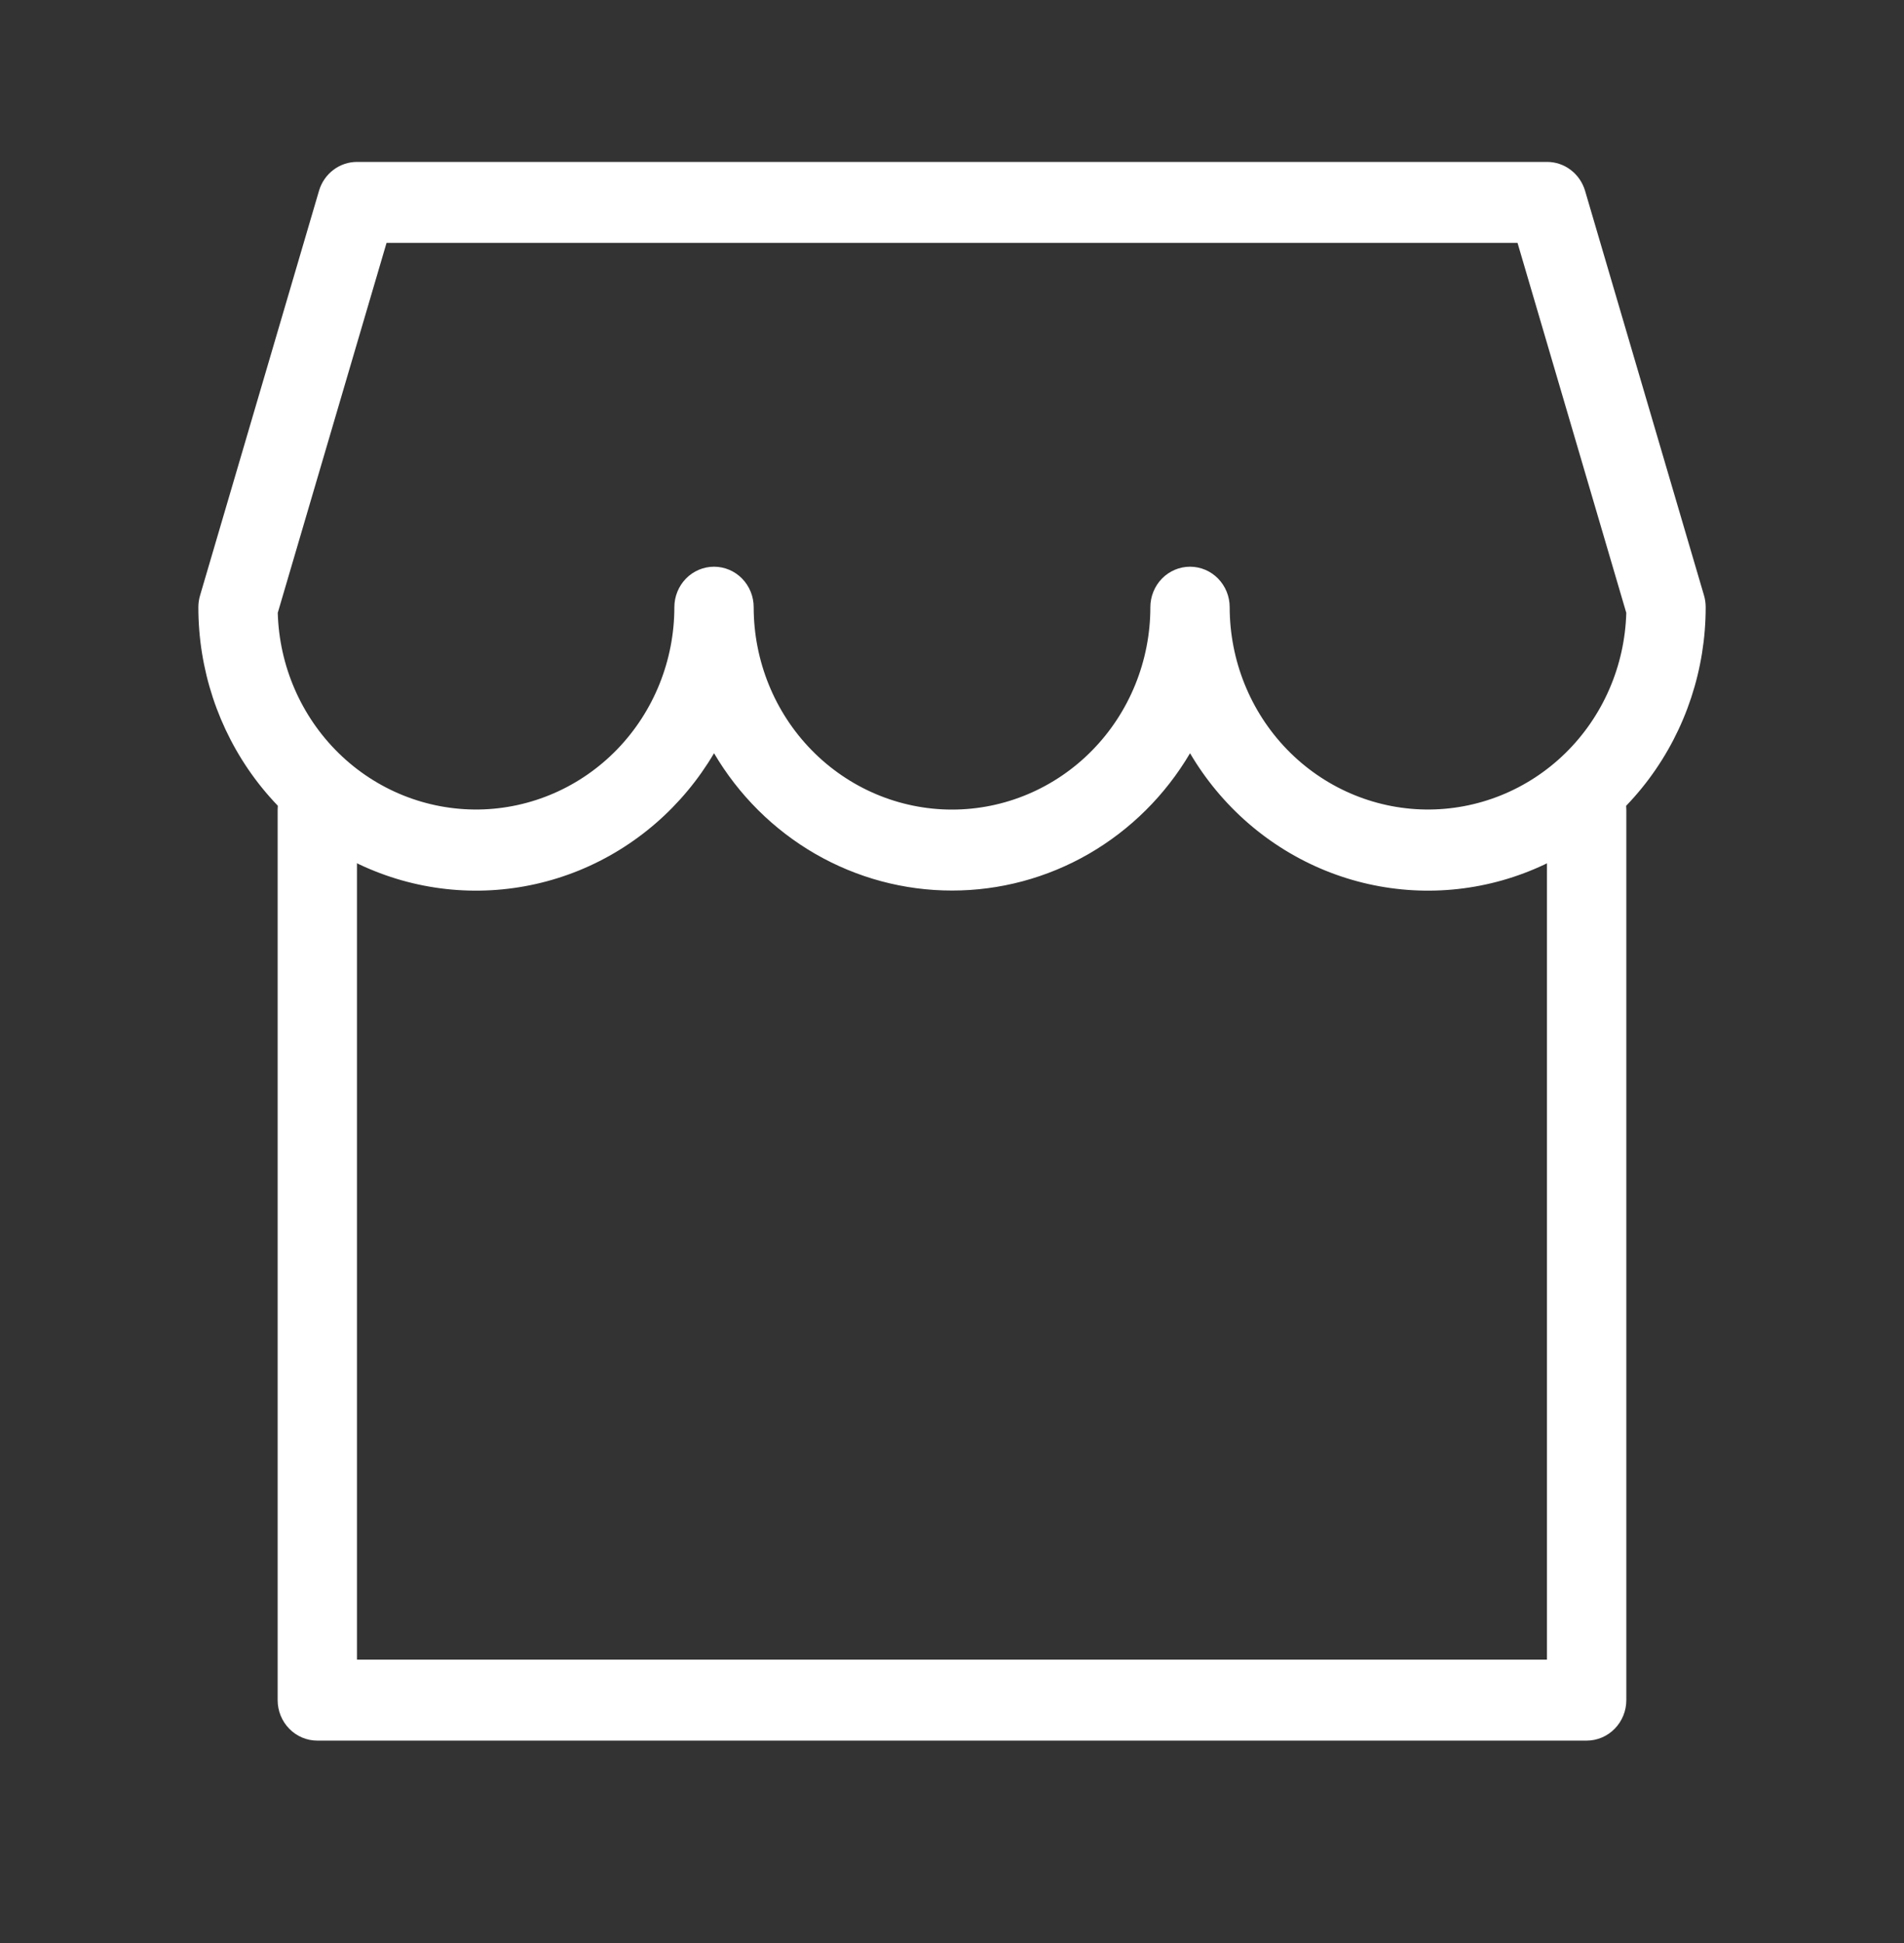
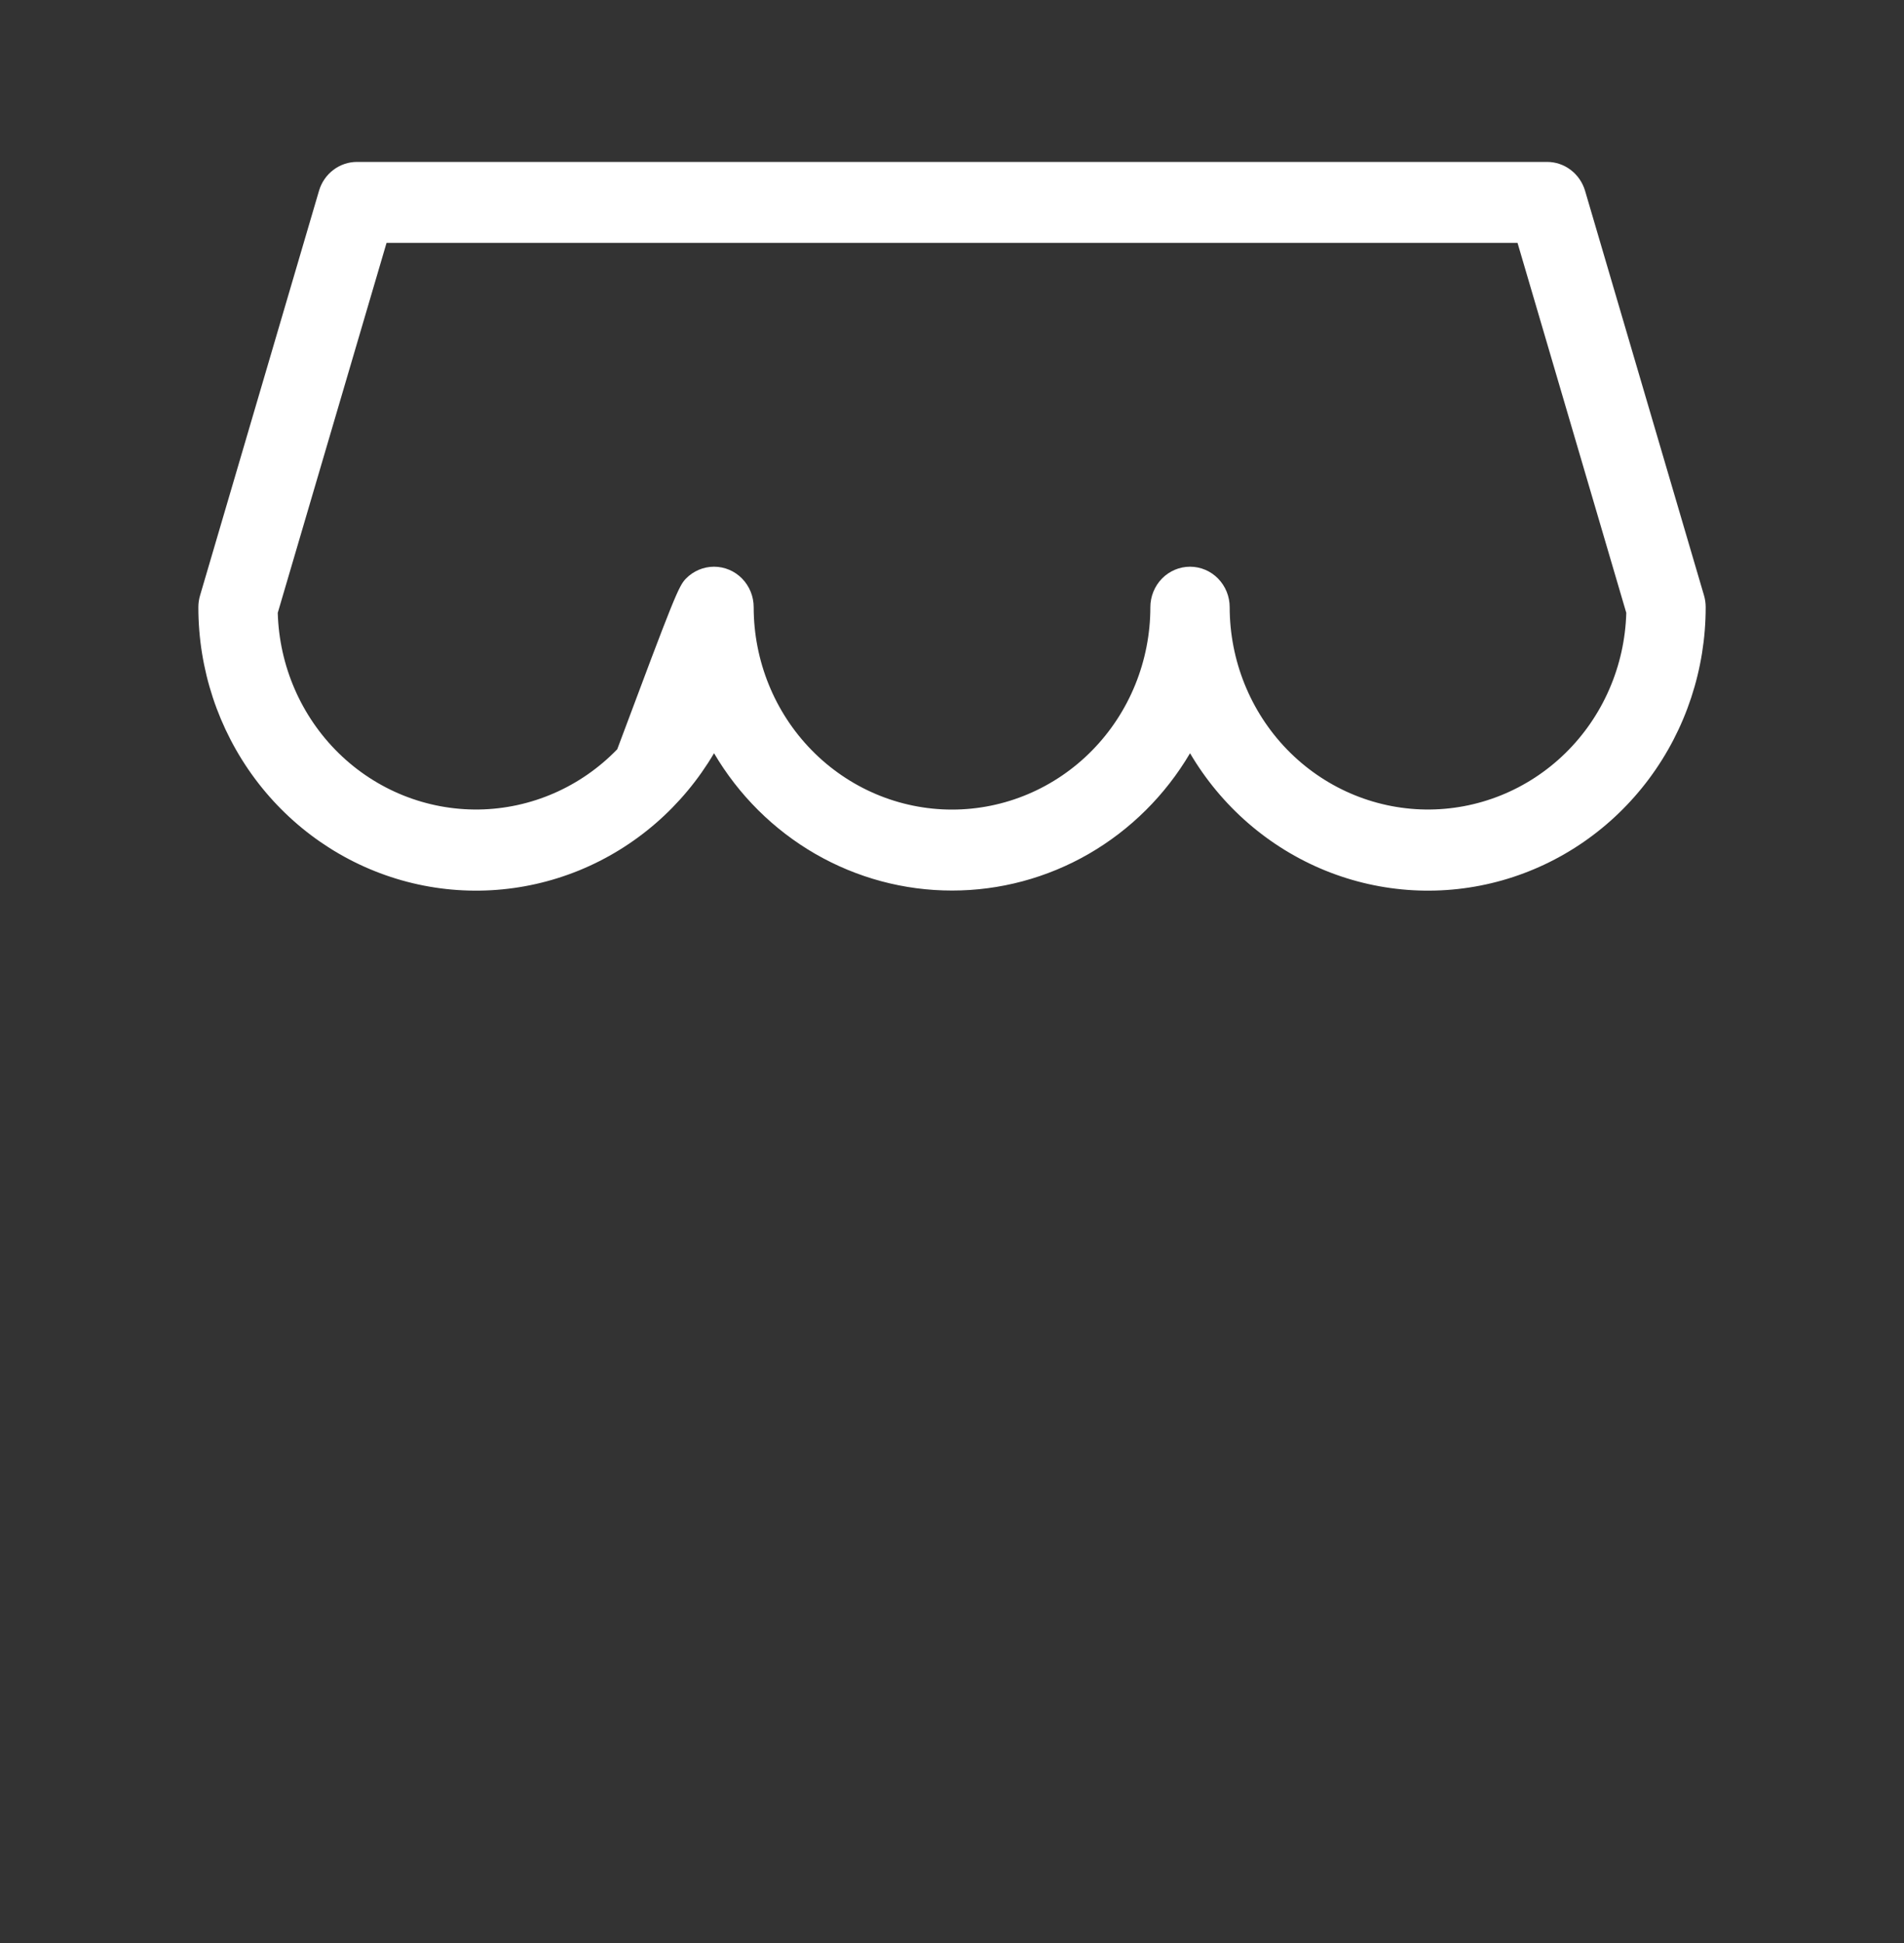
<svg xmlns="http://www.w3.org/2000/svg" width="50" height="51" viewBox="0 0 50 51" fill="none">
  <rect x="0" y="0" width="50" height="51" fill="#333333" stroke="none" />
-   <path fill-rule="evenodd" clip-rule="evenodd" d="M8.378 5.006C8.442 4.788 8.574 4.596 8.754 4.46C8.934 4.323 9.152 4.25 9.376 4.25H40.626C40.85 4.25 41.068 4.323 41.247 4.46C41.427 4.596 41.559 4.788 41.624 5.006L44.749 15.632C44.778 15.731 44.792 15.834 44.792 15.938C44.793 17.564 44.271 19.145 43.306 20.44C42.341 21.735 40.987 22.672 39.451 23.107C37.914 23.542 36.281 23.451 34.8 22.849C33.319 22.246 32.072 21.165 31.251 19.771C30.602 20.871 29.686 21.781 28.591 22.413C27.496 23.044 26.259 23.376 25.001 23.375C23.742 23.376 22.506 23.044 21.41 22.413C20.315 21.781 19.399 20.871 18.751 19.771C17.929 21.165 16.683 22.246 15.202 22.849C13.721 23.451 12.087 23.542 10.551 23.107C9.014 22.672 7.66 21.735 6.695 20.44C5.731 19.145 5.208 17.564 5.209 15.938C5.209 15.834 5.224 15.731 5.253 15.632L8.378 5.006ZM19.792 15.938C19.792 17.346 20.341 18.698 21.318 19.694C22.295 20.69 23.619 21.25 25.001 21.25C26.382 21.25 27.707 20.69 28.683 19.694C29.66 18.698 30.209 17.346 30.209 15.938C30.209 15.656 30.319 15.386 30.514 15.186C30.709 14.987 30.974 14.875 31.251 14.875C31.527 14.875 31.792 14.987 31.987 15.186C32.183 15.386 32.292 15.656 32.292 15.938C32.293 17.333 32.832 18.673 33.793 19.667C34.754 20.66 36.059 21.228 37.428 21.248C38.796 21.267 40.117 20.737 41.105 19.771C42.093 18.805 42.668 17.482 42.707 16.086L39.851 6.375H10.151L7.294 16.086C7.333 17.482 7.909 18.805 8.896 19.771C9.884 20.737 11.205 21.267 12.574 21.248C13.942 21.228 15.248 20.66 16.209 19.667C17.17 18.673 17.709 17.333 17.709 15.938C17.709 15.656 17.819 15.386 18.014 15.186C18.209 14.987 18.474 14.875 18.751 14.875C19.027 14.875 19.292 14.987 19.487 15.186C19.683 15.386 19.792 15.656 19.792 15.938Z" fill="white" />
-   <path fill-rule="evenodd" clip-rule="evenodd" d="M8.333 20.188C8.609 20.188 8.874 20.299 9.069 20.499C9.265 20.698 9.374 20.968 9.374 21.25V43.562H40.624V21.25C40.624 20.968 40.734 20.698 40.929 20.499C41.125 20.299 41.39 20.188 41.666 20.188C41.942 20.188 42.207 20.299 42.403 20.499C42.598 20.698 42.708 20.968 42.708 21.25V44.625C42.708 44.907 42.598 45.177 42.403 45.376C42.207 45.576 41.942 45.688 41.666 45.688H8.333C8.056 45.688 7.791 45.576 7.596 45.376C7.401 45.177 7.291 44.907 7.291 44.625V21.25C7.291 20.968 7.401 20.698 7.596 20.499C7.791 20.299 8.056 20.188 8.333 20.188Z" fill="white" />
+   <path fill-rule="evenodd" clip-rule="evenodd" d="M8.378 5.006C8.442 4.788 8.574 4.596 8.754 4.46C8.934 4.323 9.152 4.25 9.376 4.25H40.626C40.85 4.25 41.068 4.323 41.247 4.46C41.427 4.596 41.559 4.788 41.624 5.006L44.749 15.632C44.778 15.731 44.792 15.834 44.792 15.938C44.793 17.564 44.271 19.145 43.306 20.44C42.341 21.735 40.987 22.672 39.451 23.107C37.914 23.542 36.281 23.451 34.8 22.849C33.319 22.246 32.072 21.165 31.251 19.771C30.602 20.871 29.686 21.781 28.591 22.413C27.496 23.044 26.259 23.376 25.001 23.375C23.742 23.376 22.506 23.044 21.41 22.413C20.315 21.781 19.399 20.871 18.751 19.771C17.929 21.165 16.683 22.246 15.202 22.849C13.721 23.451 12.087 23.542 10.551 23.107C9.014 22.672 7.66 21.735 6.695 20.44C5.731 19.145 5.208 17.564 5.209 15.938C5.209 15.834 5.224 15.731 5.253 15.632L8.378 5.006ZM19.792 15.938C19.792 17.346 20.341 18.698 21.318 19.694C22.295 20.69 23.619 21.25 25.001 21.25C26.382 21.25 27.707 20.69 28.683 19.694C29.66 18.698 30.209 17.346 30.209 15.938C30.209 15.656 30.319 15.386 30.514 15.186C30.709 14.987 30.974 14.875 31.251 14.875C31.527 14.875 31.792 14.987 31.987 15.186C32.183 15.386 32.292 15.656 32.292 15.938C32.293 17.333 32.832 18.673 33.793 19.667C34.754 20.66 36.059 21.228 37.428 21.248C38.796 21.267 40.117 20.737 41.105 19.771C42.093 18.805 42.668 17.482 42.707 16.086L39.851 6.375H10.151L7.294 16.086C7.333 17.482 7.909 18.805 8.896 19.771C9.884 20.737 11.205 21.267 12.574 21.248C13.942 21.228 15.248 20.66 16.209 19.667C17.709 15.656 17.819 15.386 18.014 15.186C18.209 14.987 18.474 14.875 18.751 14.875C19.027 14.875 19.292 14.987 19.487 15.186C19.683 15.386 19.792 15.656 19.792 15.938Z" fill="white" />
</svg>